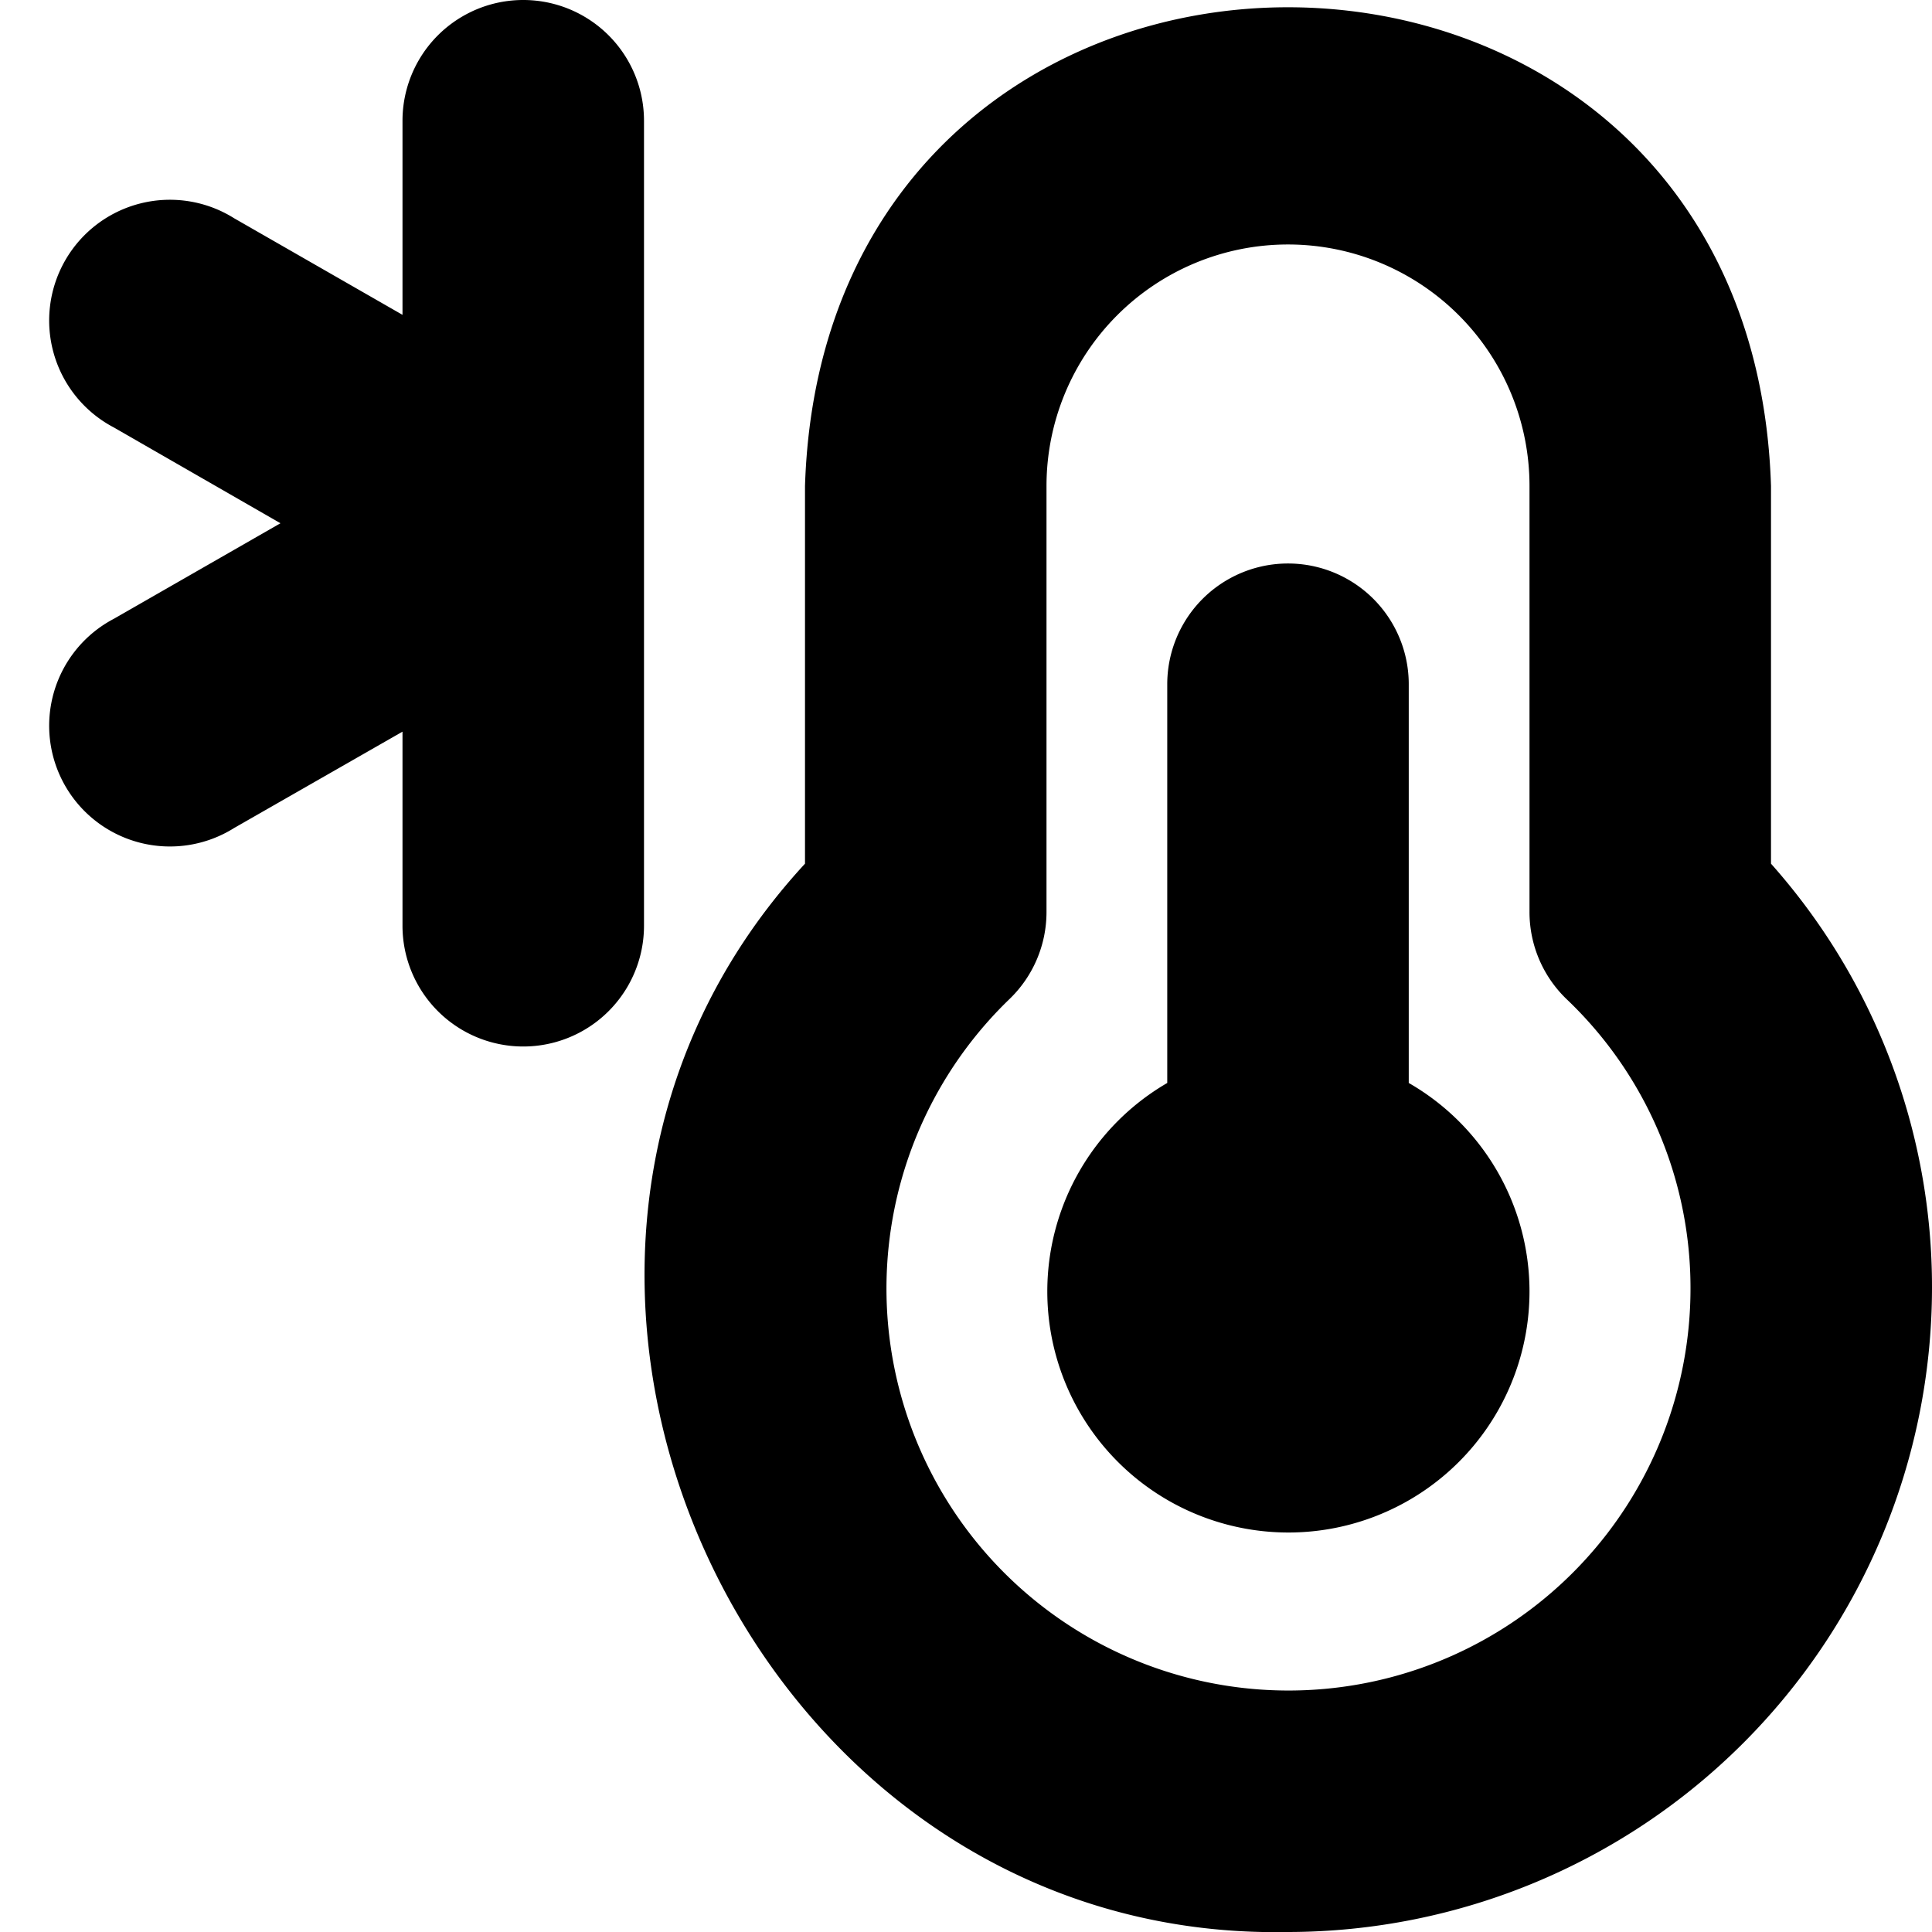
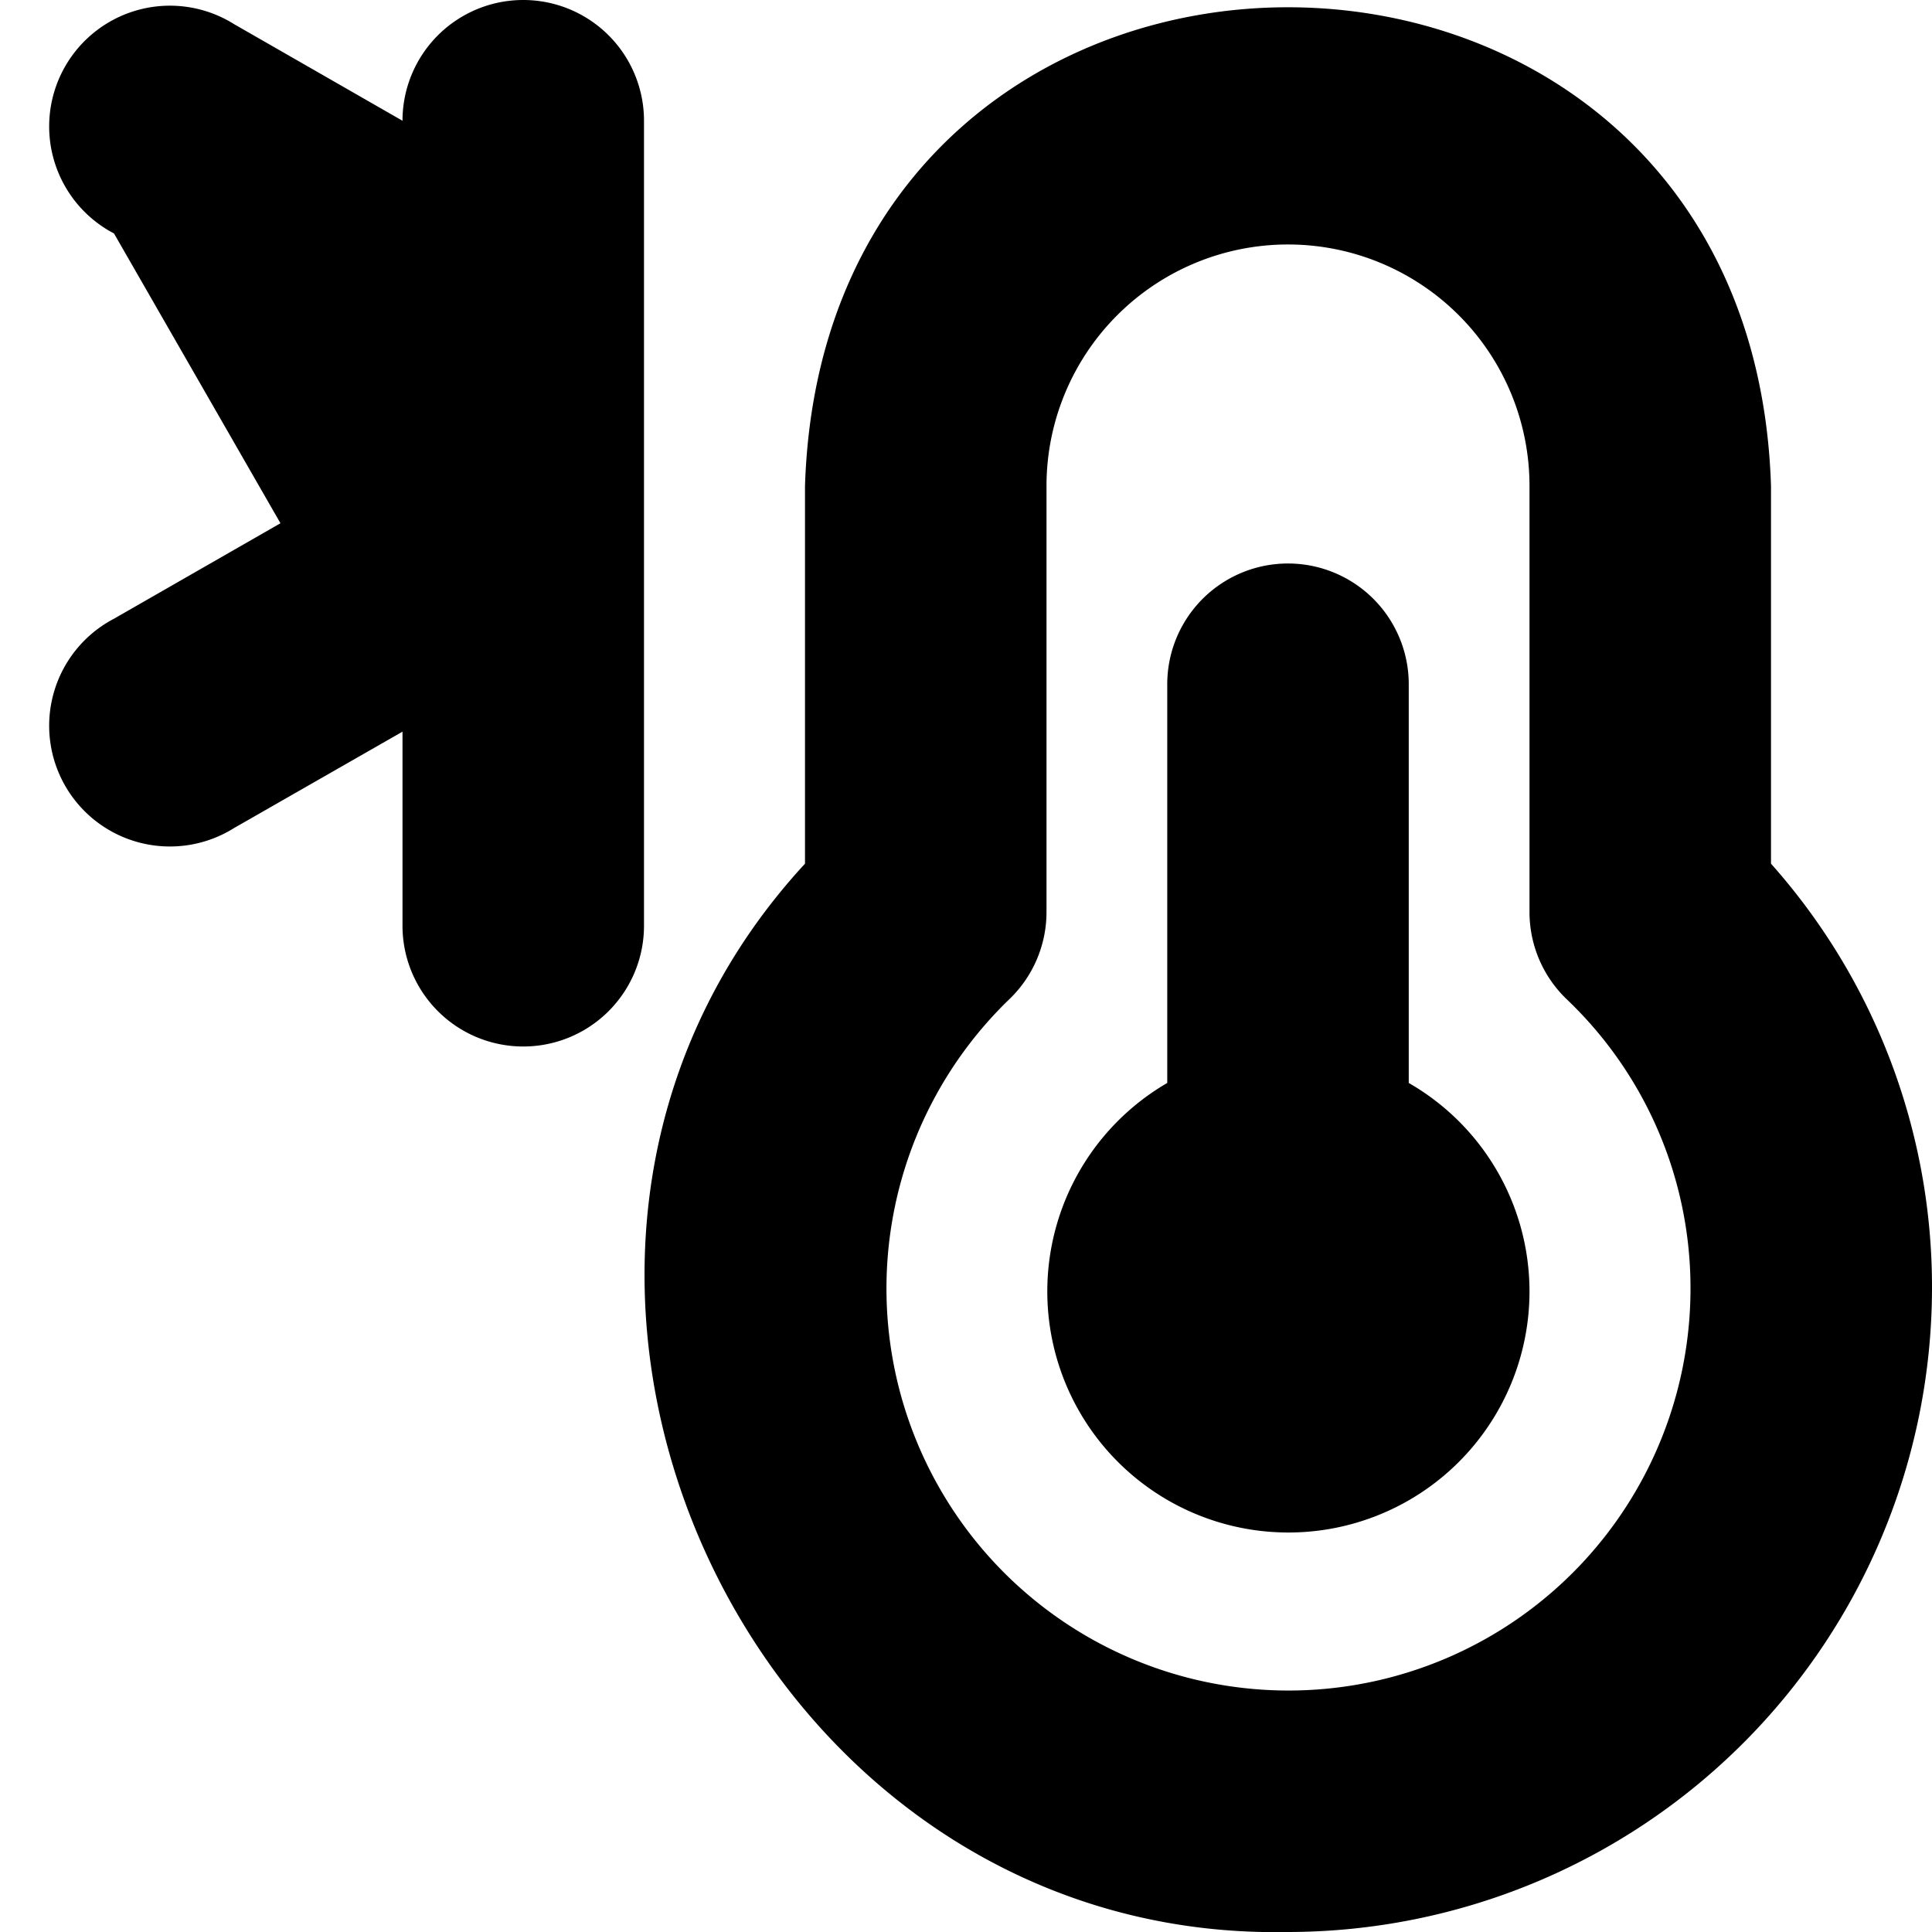
<svg xmlns="http://www.w3.org/2000/svg" id="Layer_1" data-name="Layer 1" viewBox="0 0 24 24" width="512" height="512">
-   <path d="M19,16.037a2.995,2.995,0,1,1-4.5-2.584V8.5a1.5,1.5,0,0,1,3,0v4.953A2.987,2.987,0,0,1,19,16.037ZM24,16a8.009,8.009,0,0,1-8,8c-6.738.135-10.571-8.318-6-13.271V6.037c.253-7.932,11.75-7.926,12,0v4.692A7.907,7.907,0,0,1,24,16Zm-3,0a4.952,4.952,0,0,0-1.541-3.59A1.5,1.5,0,0,1,19,11.33V6.037a3,3,0,0,0-6,0V11.33a1.5,1.5,0,0,1-.459,1.08A4.994,4.994,0,1,0,21,16ZM8,1.5a1.5,1.5,0,0,0-3,0V3.911l-2.092-1.2a1.5,1.5,0,1,0-1.492,2.6L3.484,6.5,1.416,7.686a1.5,1.5,0,1,0,1.492,2.6L5,9.089V11.5a1.5,1.5,0,0,0,3,0Z" />
+   <path d="M19,16.037a2.995,2.995,0,1,1-4.5-2.584V8.5a1.5,1.5,0,0,1,3,0v4.953A2.987,2.987,0,0,1,19,16.037ZM24,16a8.009,8.009,0,0,1-8,8c-6.738.135-10.571-8.318-6-13.271V6.037c.253-7.932,11.75-7.926,12,0v4.692A7.907,7.907,0,0,1,24,16Zm-3,0a4.952,4.952,0,0,0-1.541-3.59A1.5,1.5,0,0,1,19,11.33V6.037a3,3,0,0,0-6,0V11.33a1.5,1.5,0,0,1-.459,1.08A4.994,4.994,0,1,0,21,16ZM8,1.5a1.5,1.5,0,0,0-3,0l-2.092-1.2a1.5,1.5,0,1,0-1.492,2.6L3.484,6.5,1.416,7.686a1.5,1.5,0,1,0,1.492,2.6L5,9.089V11.5a1.5,1.5,0,0,0,3,0Z" />
</svg>